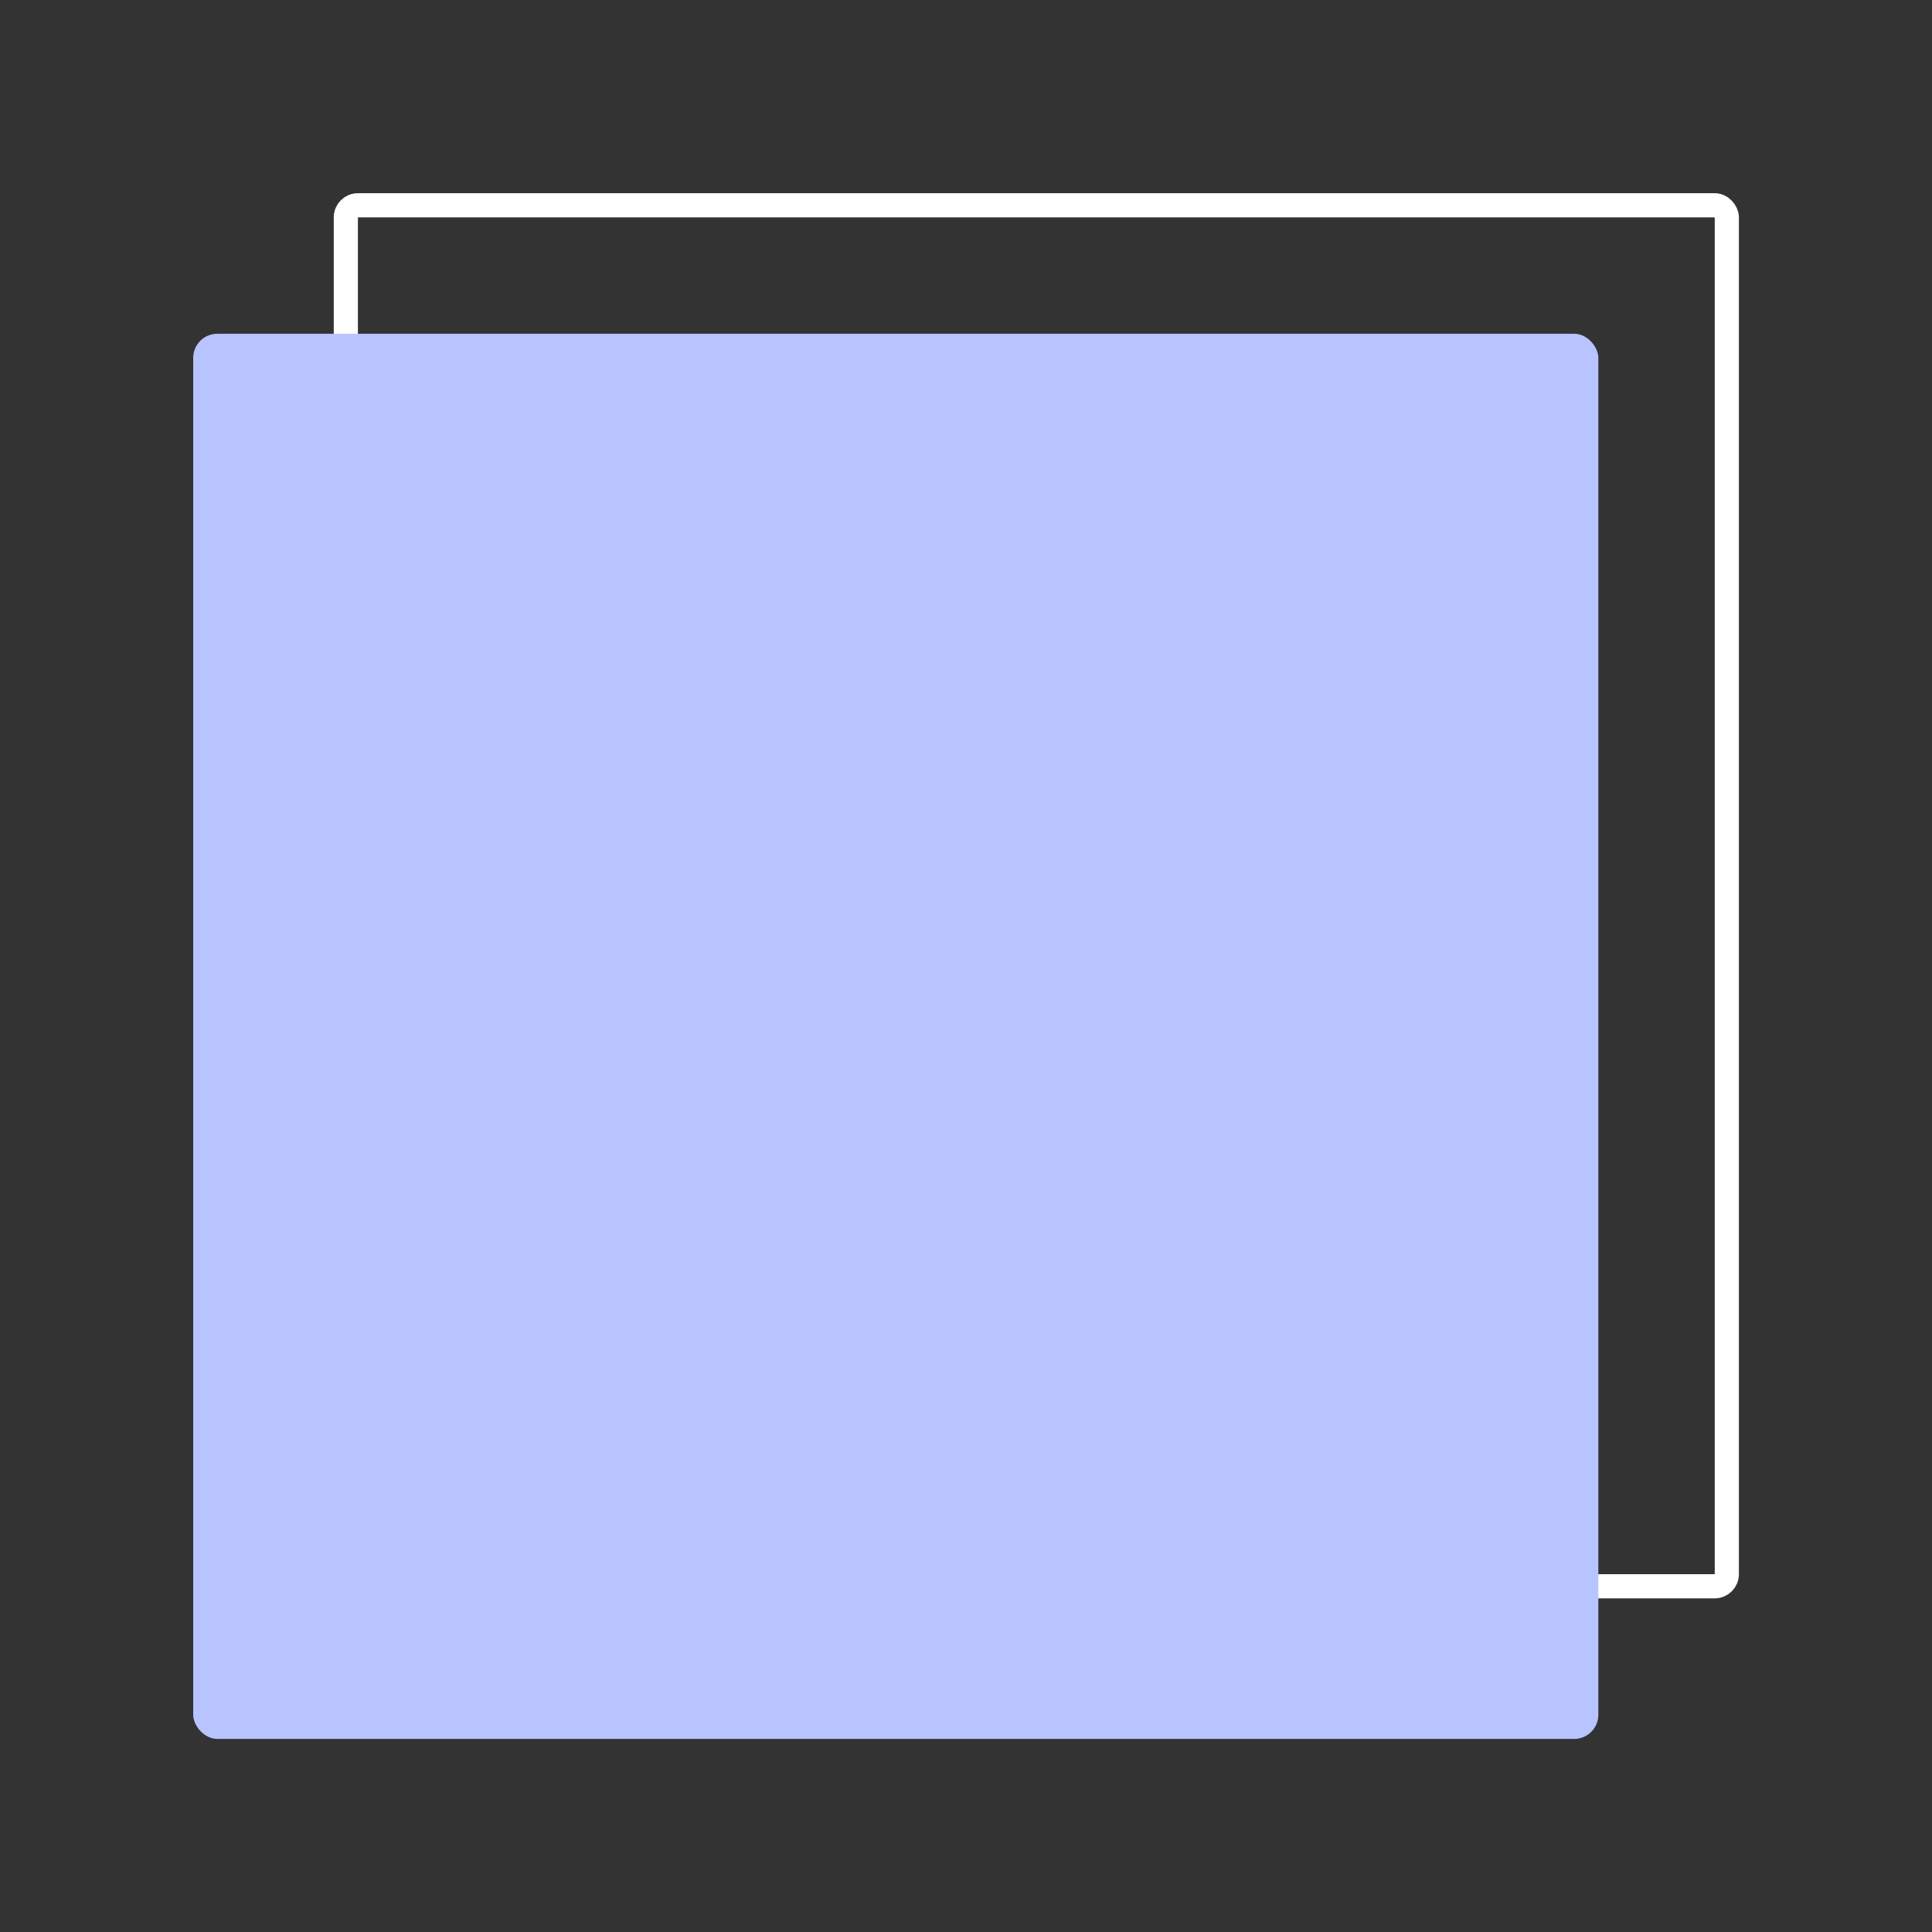
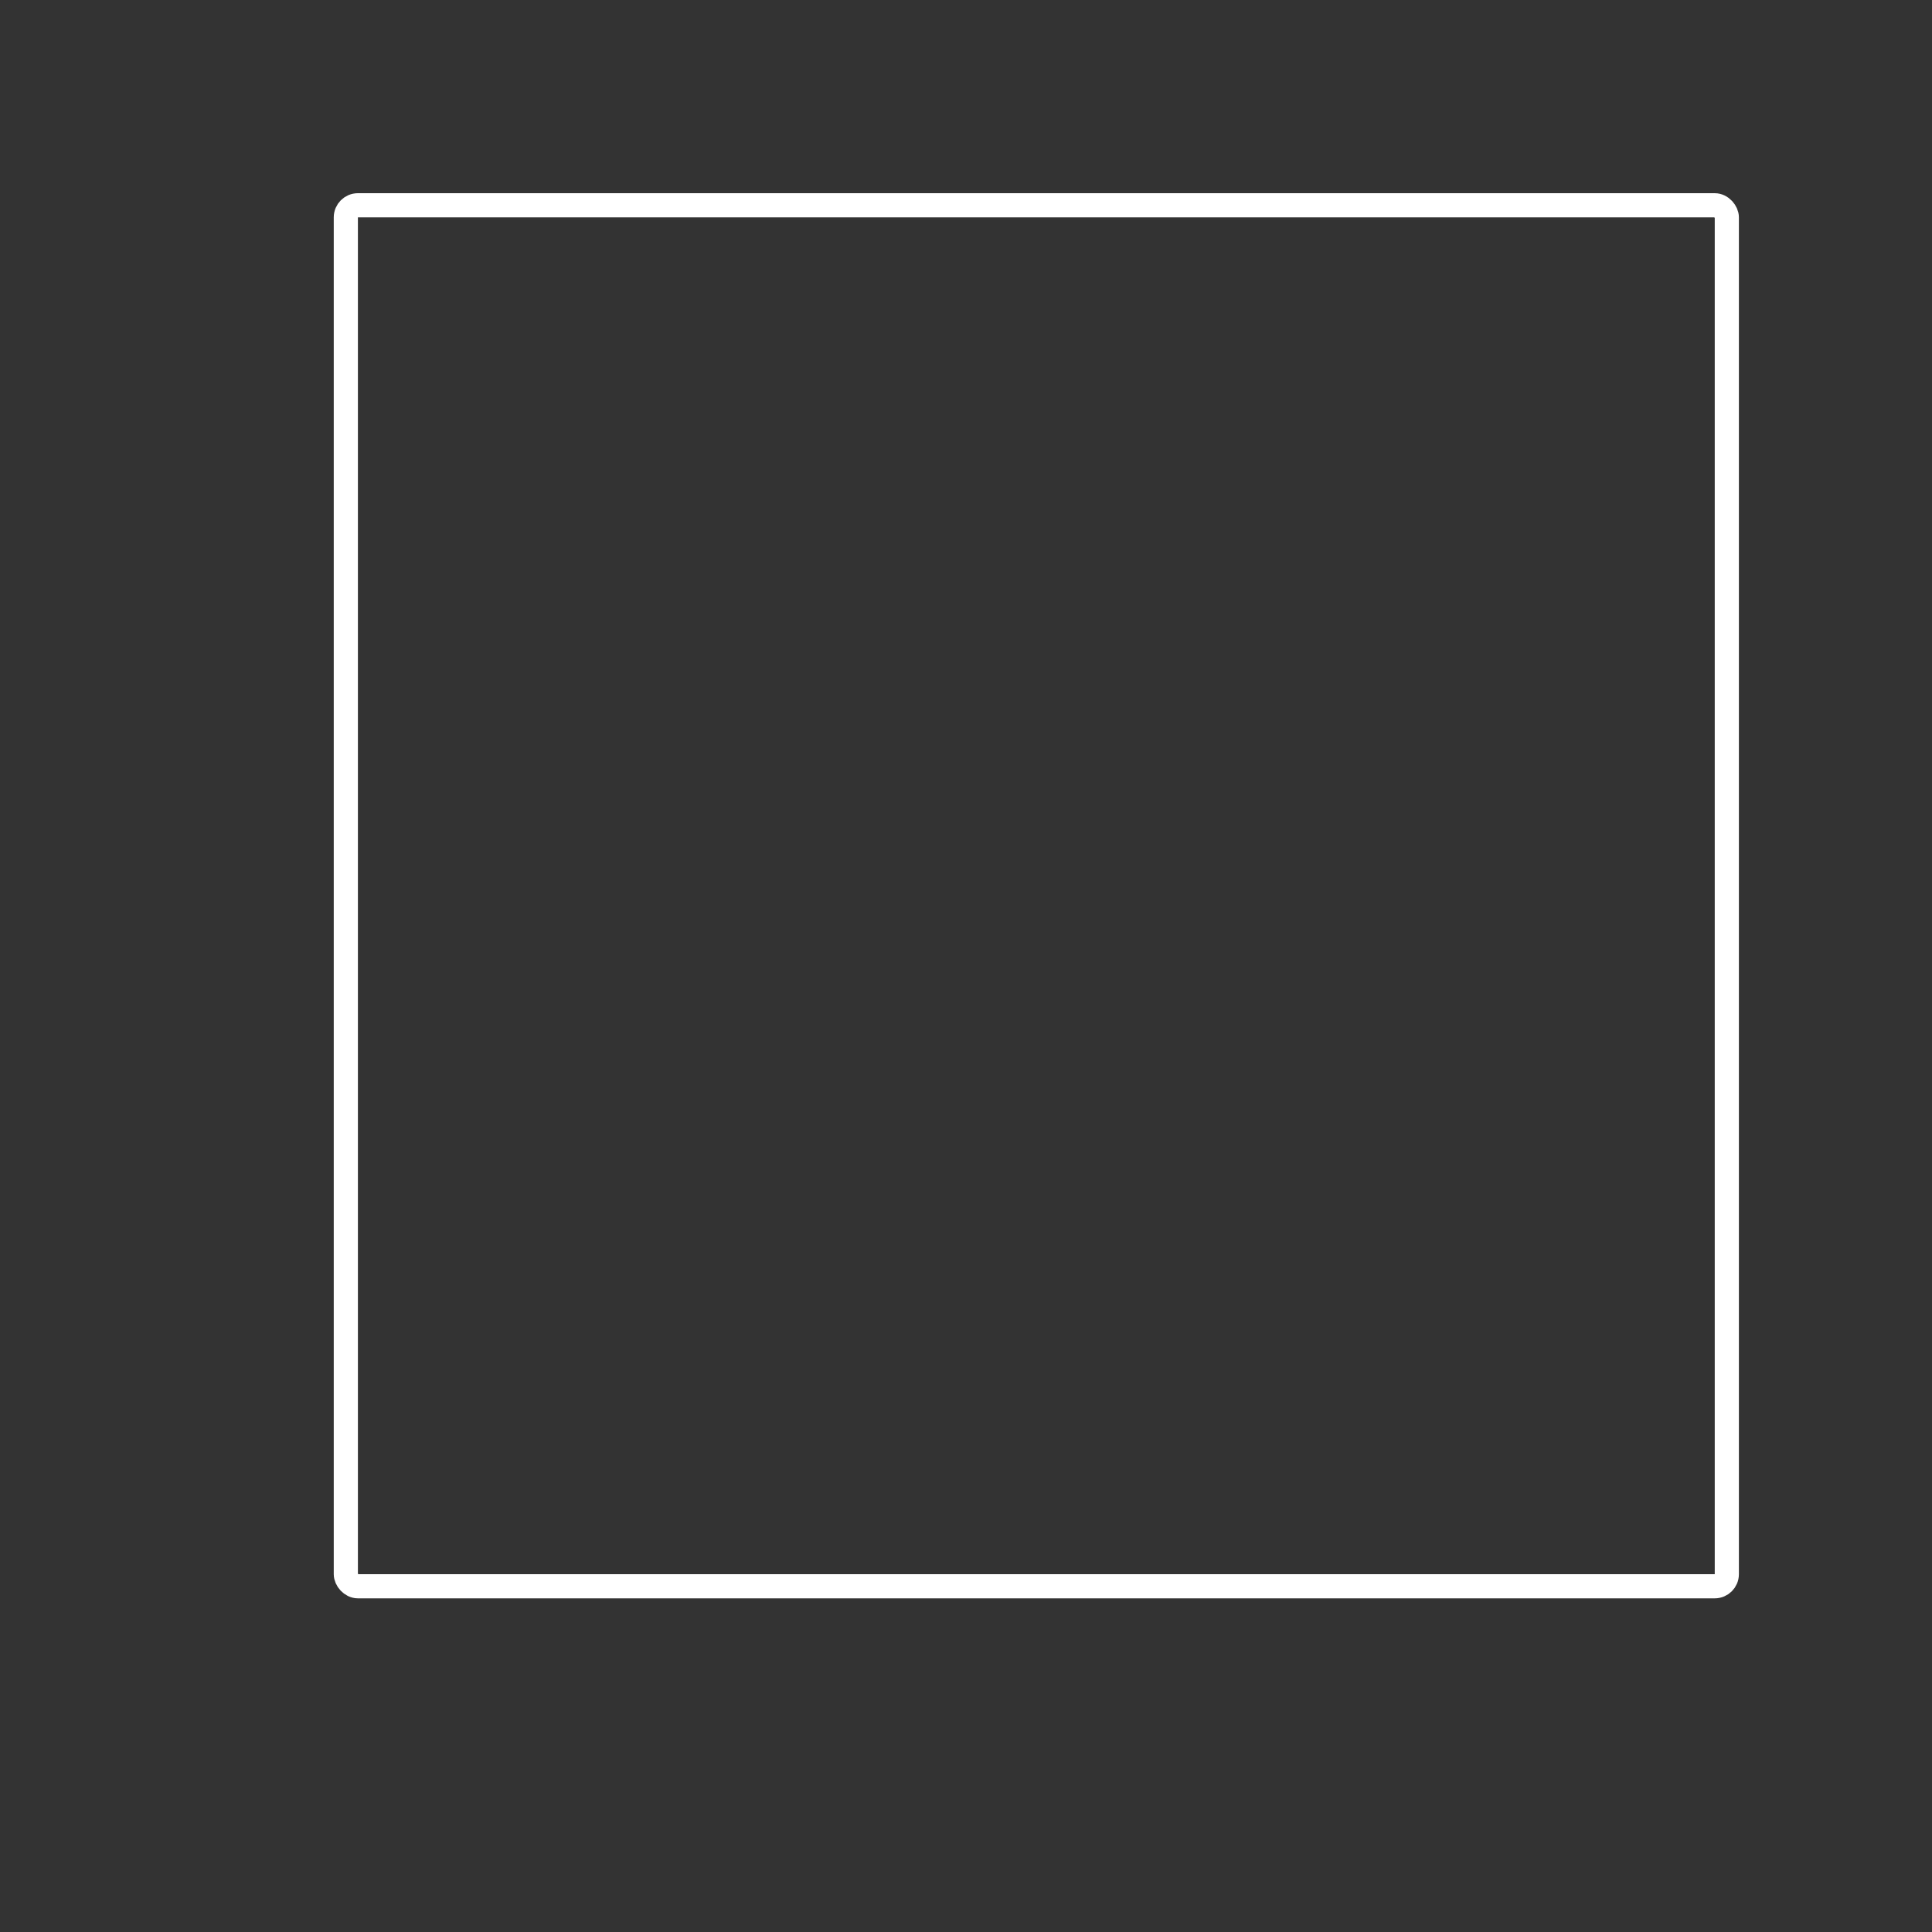
<svg xmlns="http://www.w3.org/2000/svg" width="20" height="20" viewBox="0 0 20 20" fill="none">
  <rect x="0" y="0" width="20" height="20" fill="#333333" stroke="none" />
  <rect x="3.58" y="2.125" width="14.296" height="14.296" rx="0.125" stroke="white" stroke-width="0.25" />
-   <rect x="2" y="3.455" width="14.546" height="14.546" rx="0.25" fill="#B8C4FF" />
</svg>